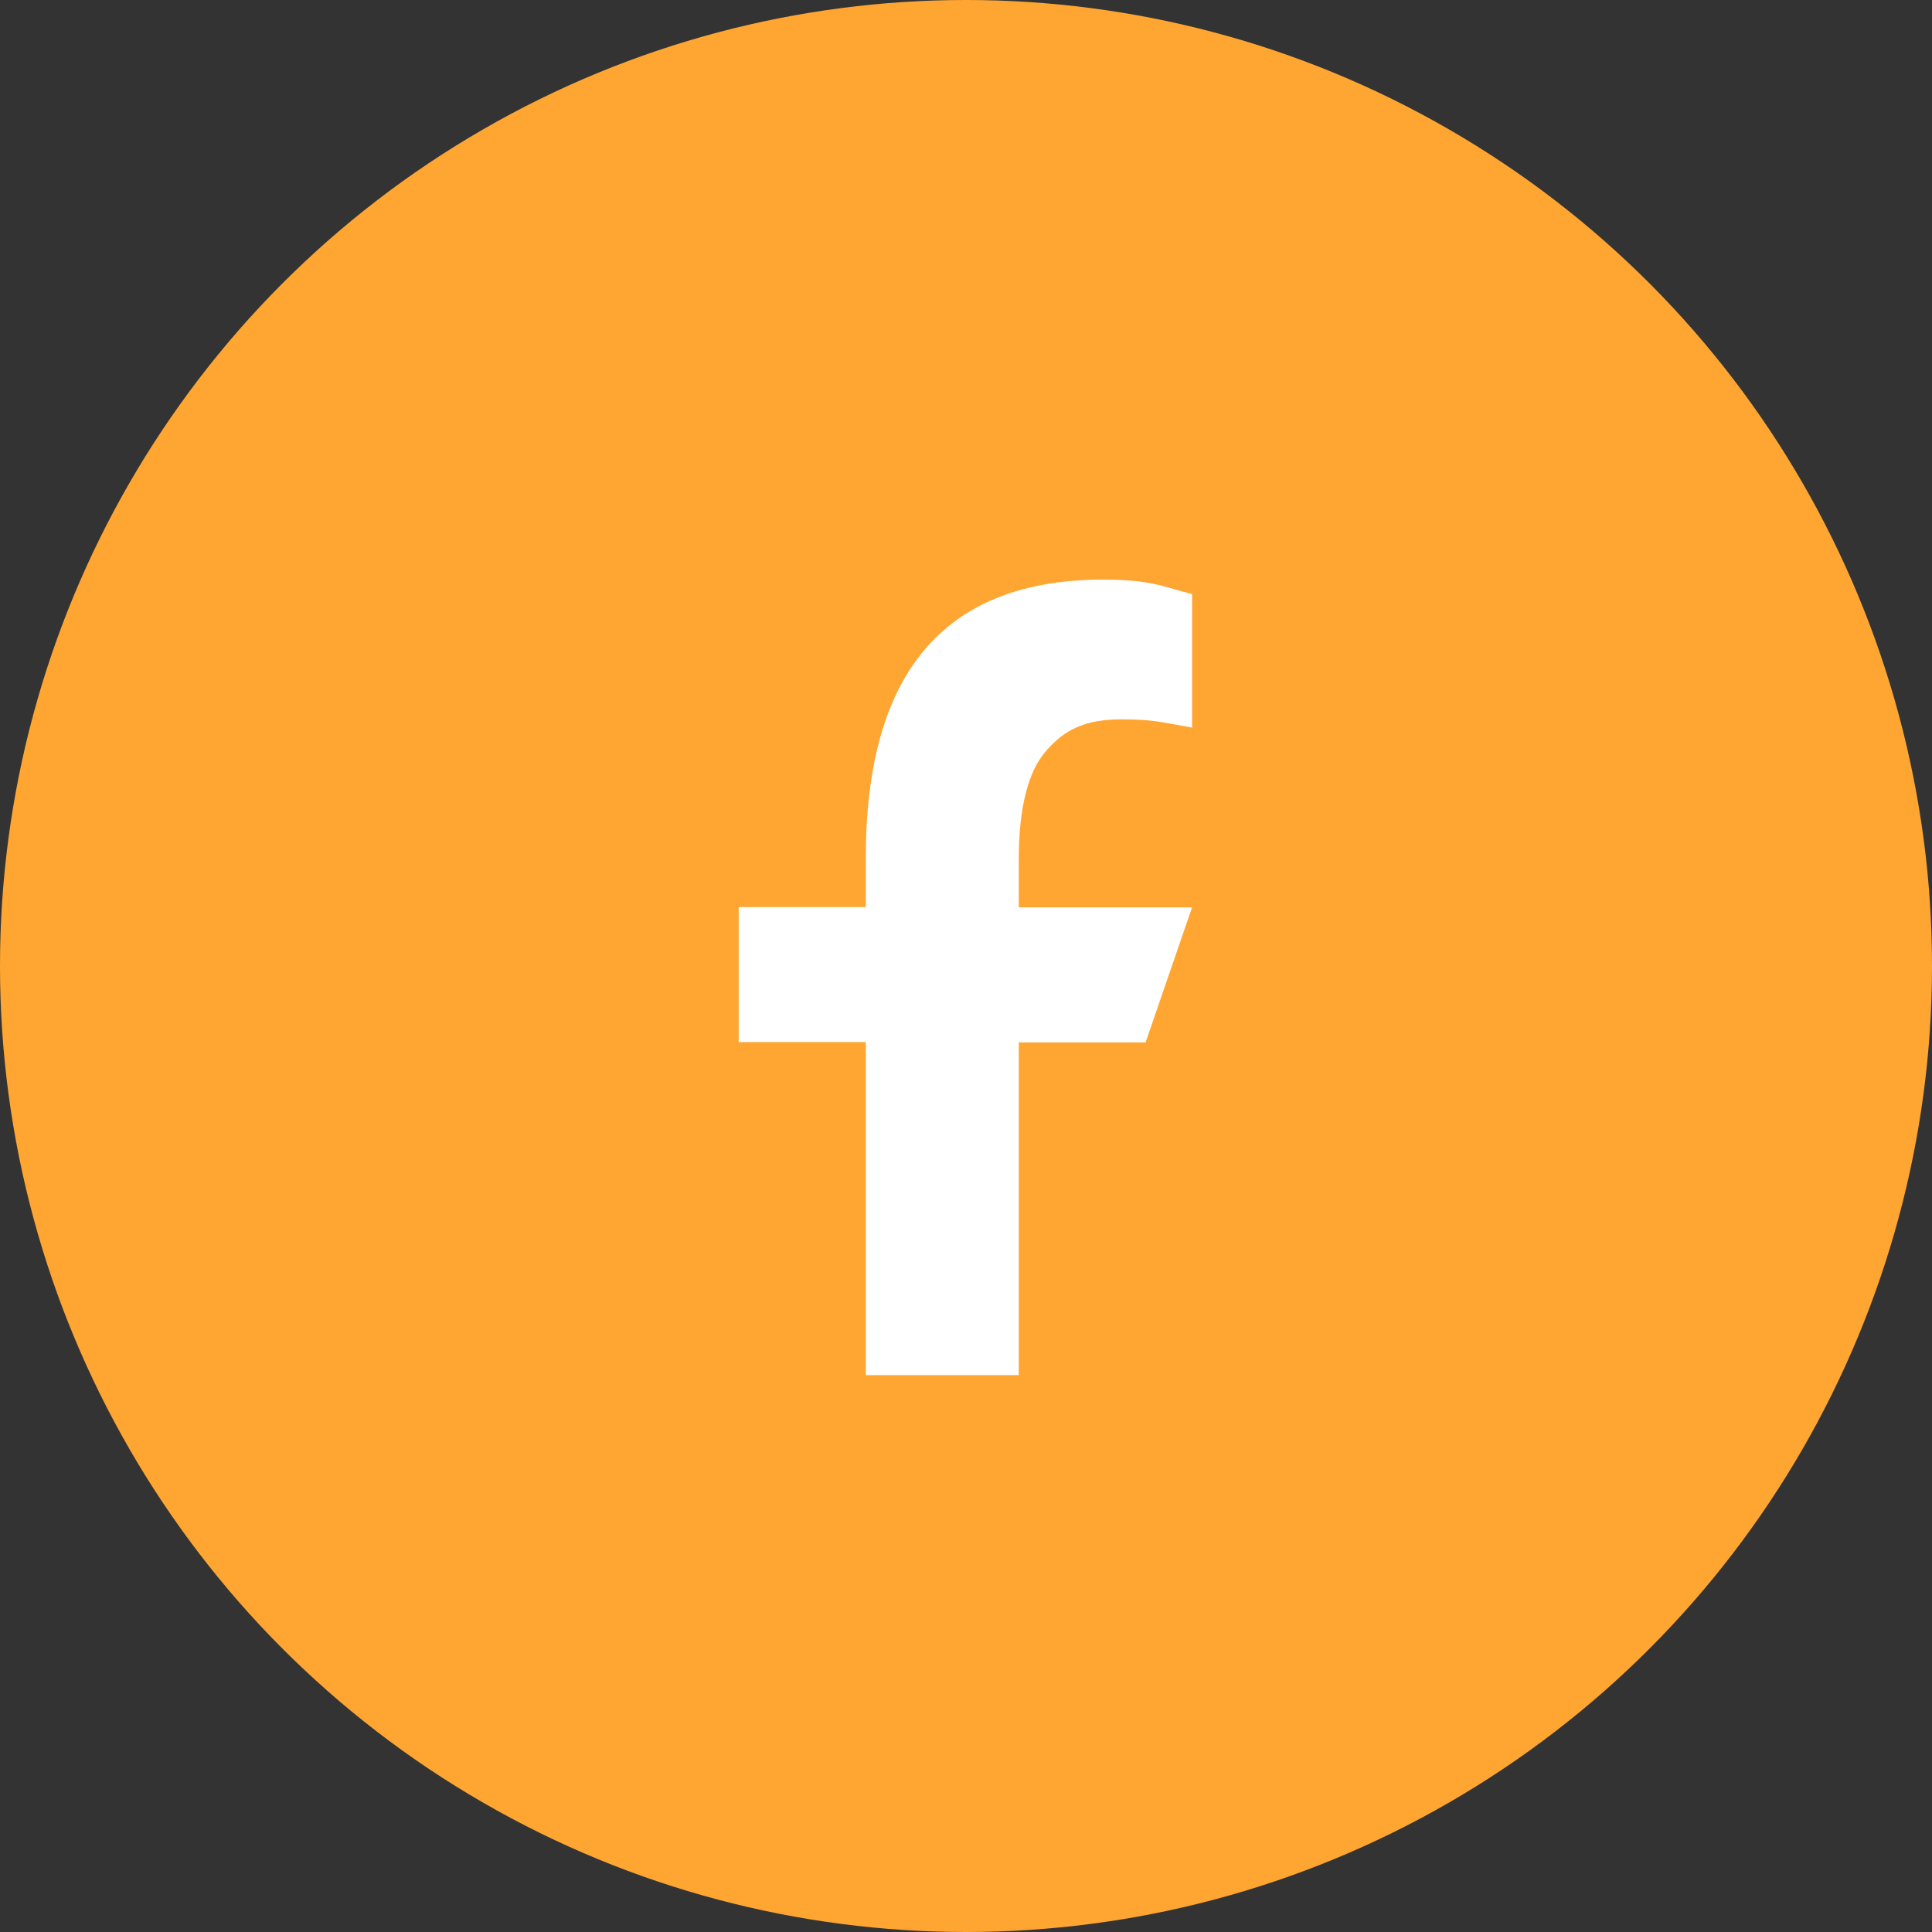
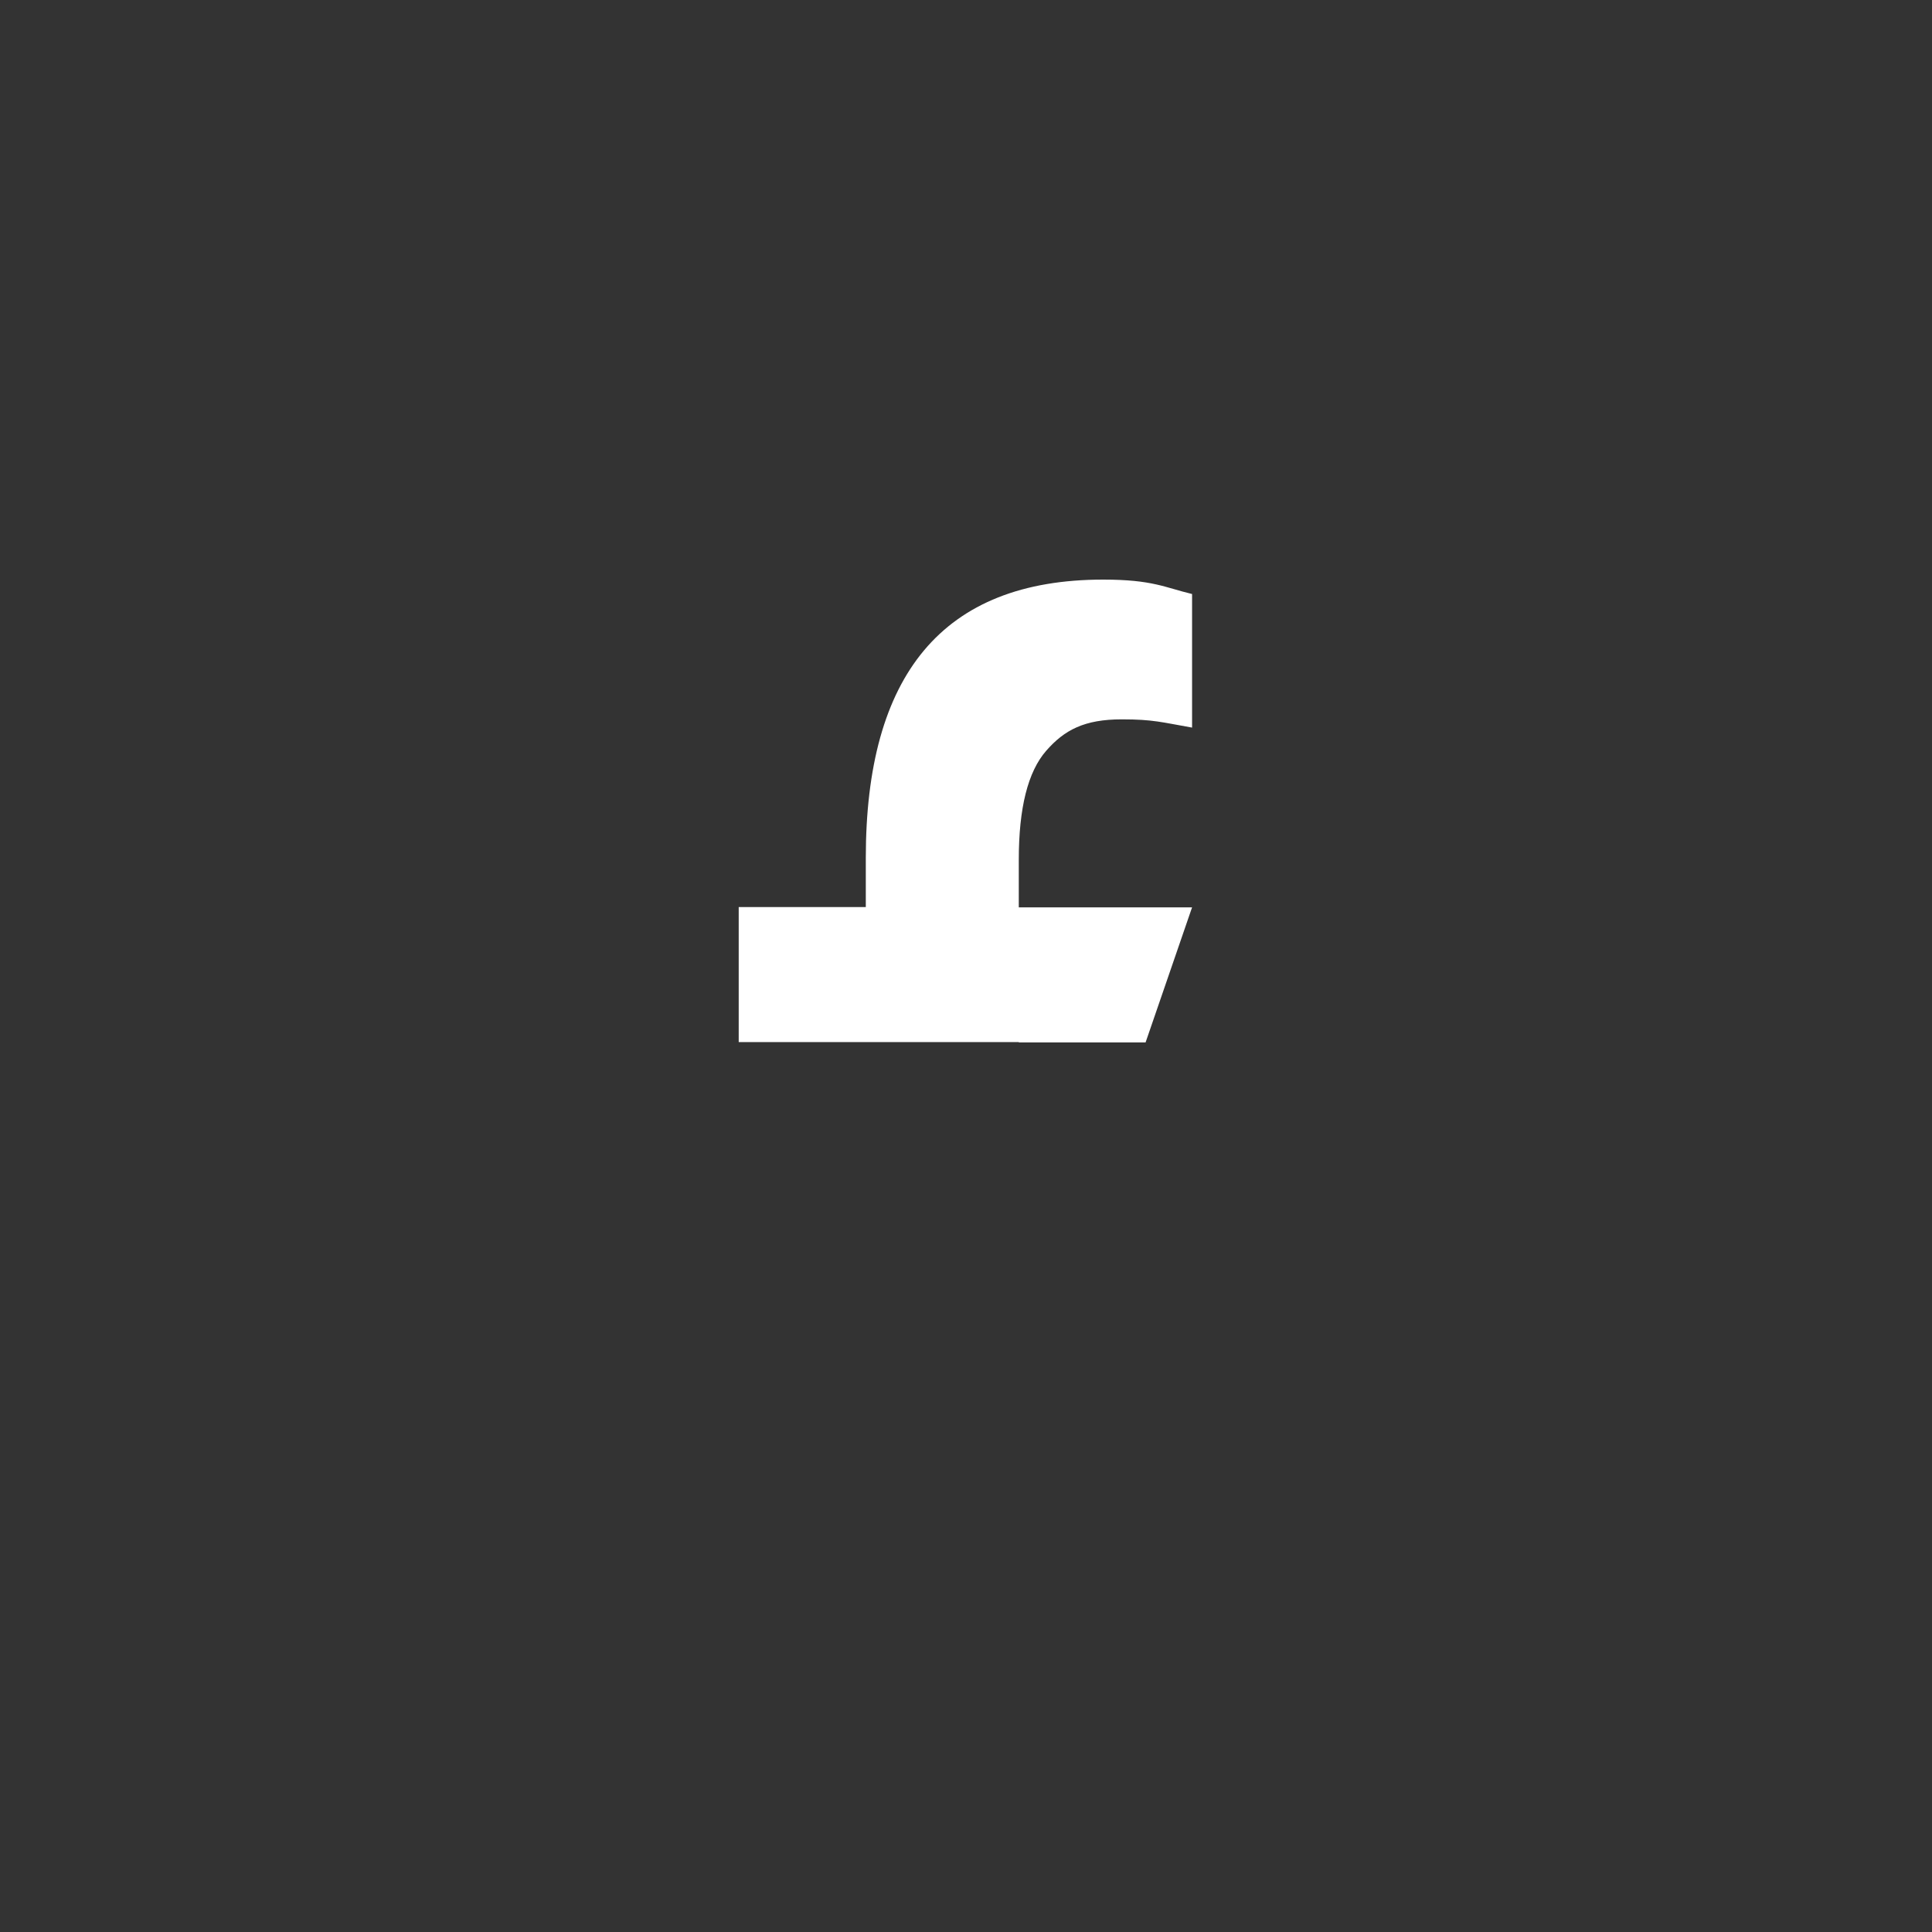
<svg xmlns="http://www.w3.org/2000/svg" width="170" height="170" viewBox="0 0 170 170" fill="none">
  <rect x="0" y="0" width="170" height="170" fill="#333333" stroke="none" />
-   <circle cx="85" cy="85" r="85" fill="#FFA632" />
-   <path d="M89.645 91.695V121H76.183V91.695H65V79.813H76.183V75.49C76.183 59.439 82.888 51 97.075 51C101.424 51 102.511 51.699 104.893 52.269V64.022C102.226 63.556 101.476 63.297 98.706 63.297C95.418 63.297 93.657 64.229 92.052 66.067C90.448 67.905 89.645 71.089 89.645 75.645V79.839H104.893L100.803 91.721H89.645V91.695Z" fill="white" />
+   <path d="M89.645 91.695V121V91.695H65V79.813H76.183V75.49C76.183 59.439 82.888 51 97.075 51C101.424 51 102.511 51.699 104.893 52.269V64.022C102.226 63.556 101.476 63.297 98.706 63.297C95.418 63.297 93.657 64.229 92.052 66.067C90.448 67.905 89.645 71.089 89.645 75.645V79.839H104.893L100.803 91.721H89.645V91.695Z" fill="white" />
</svg>